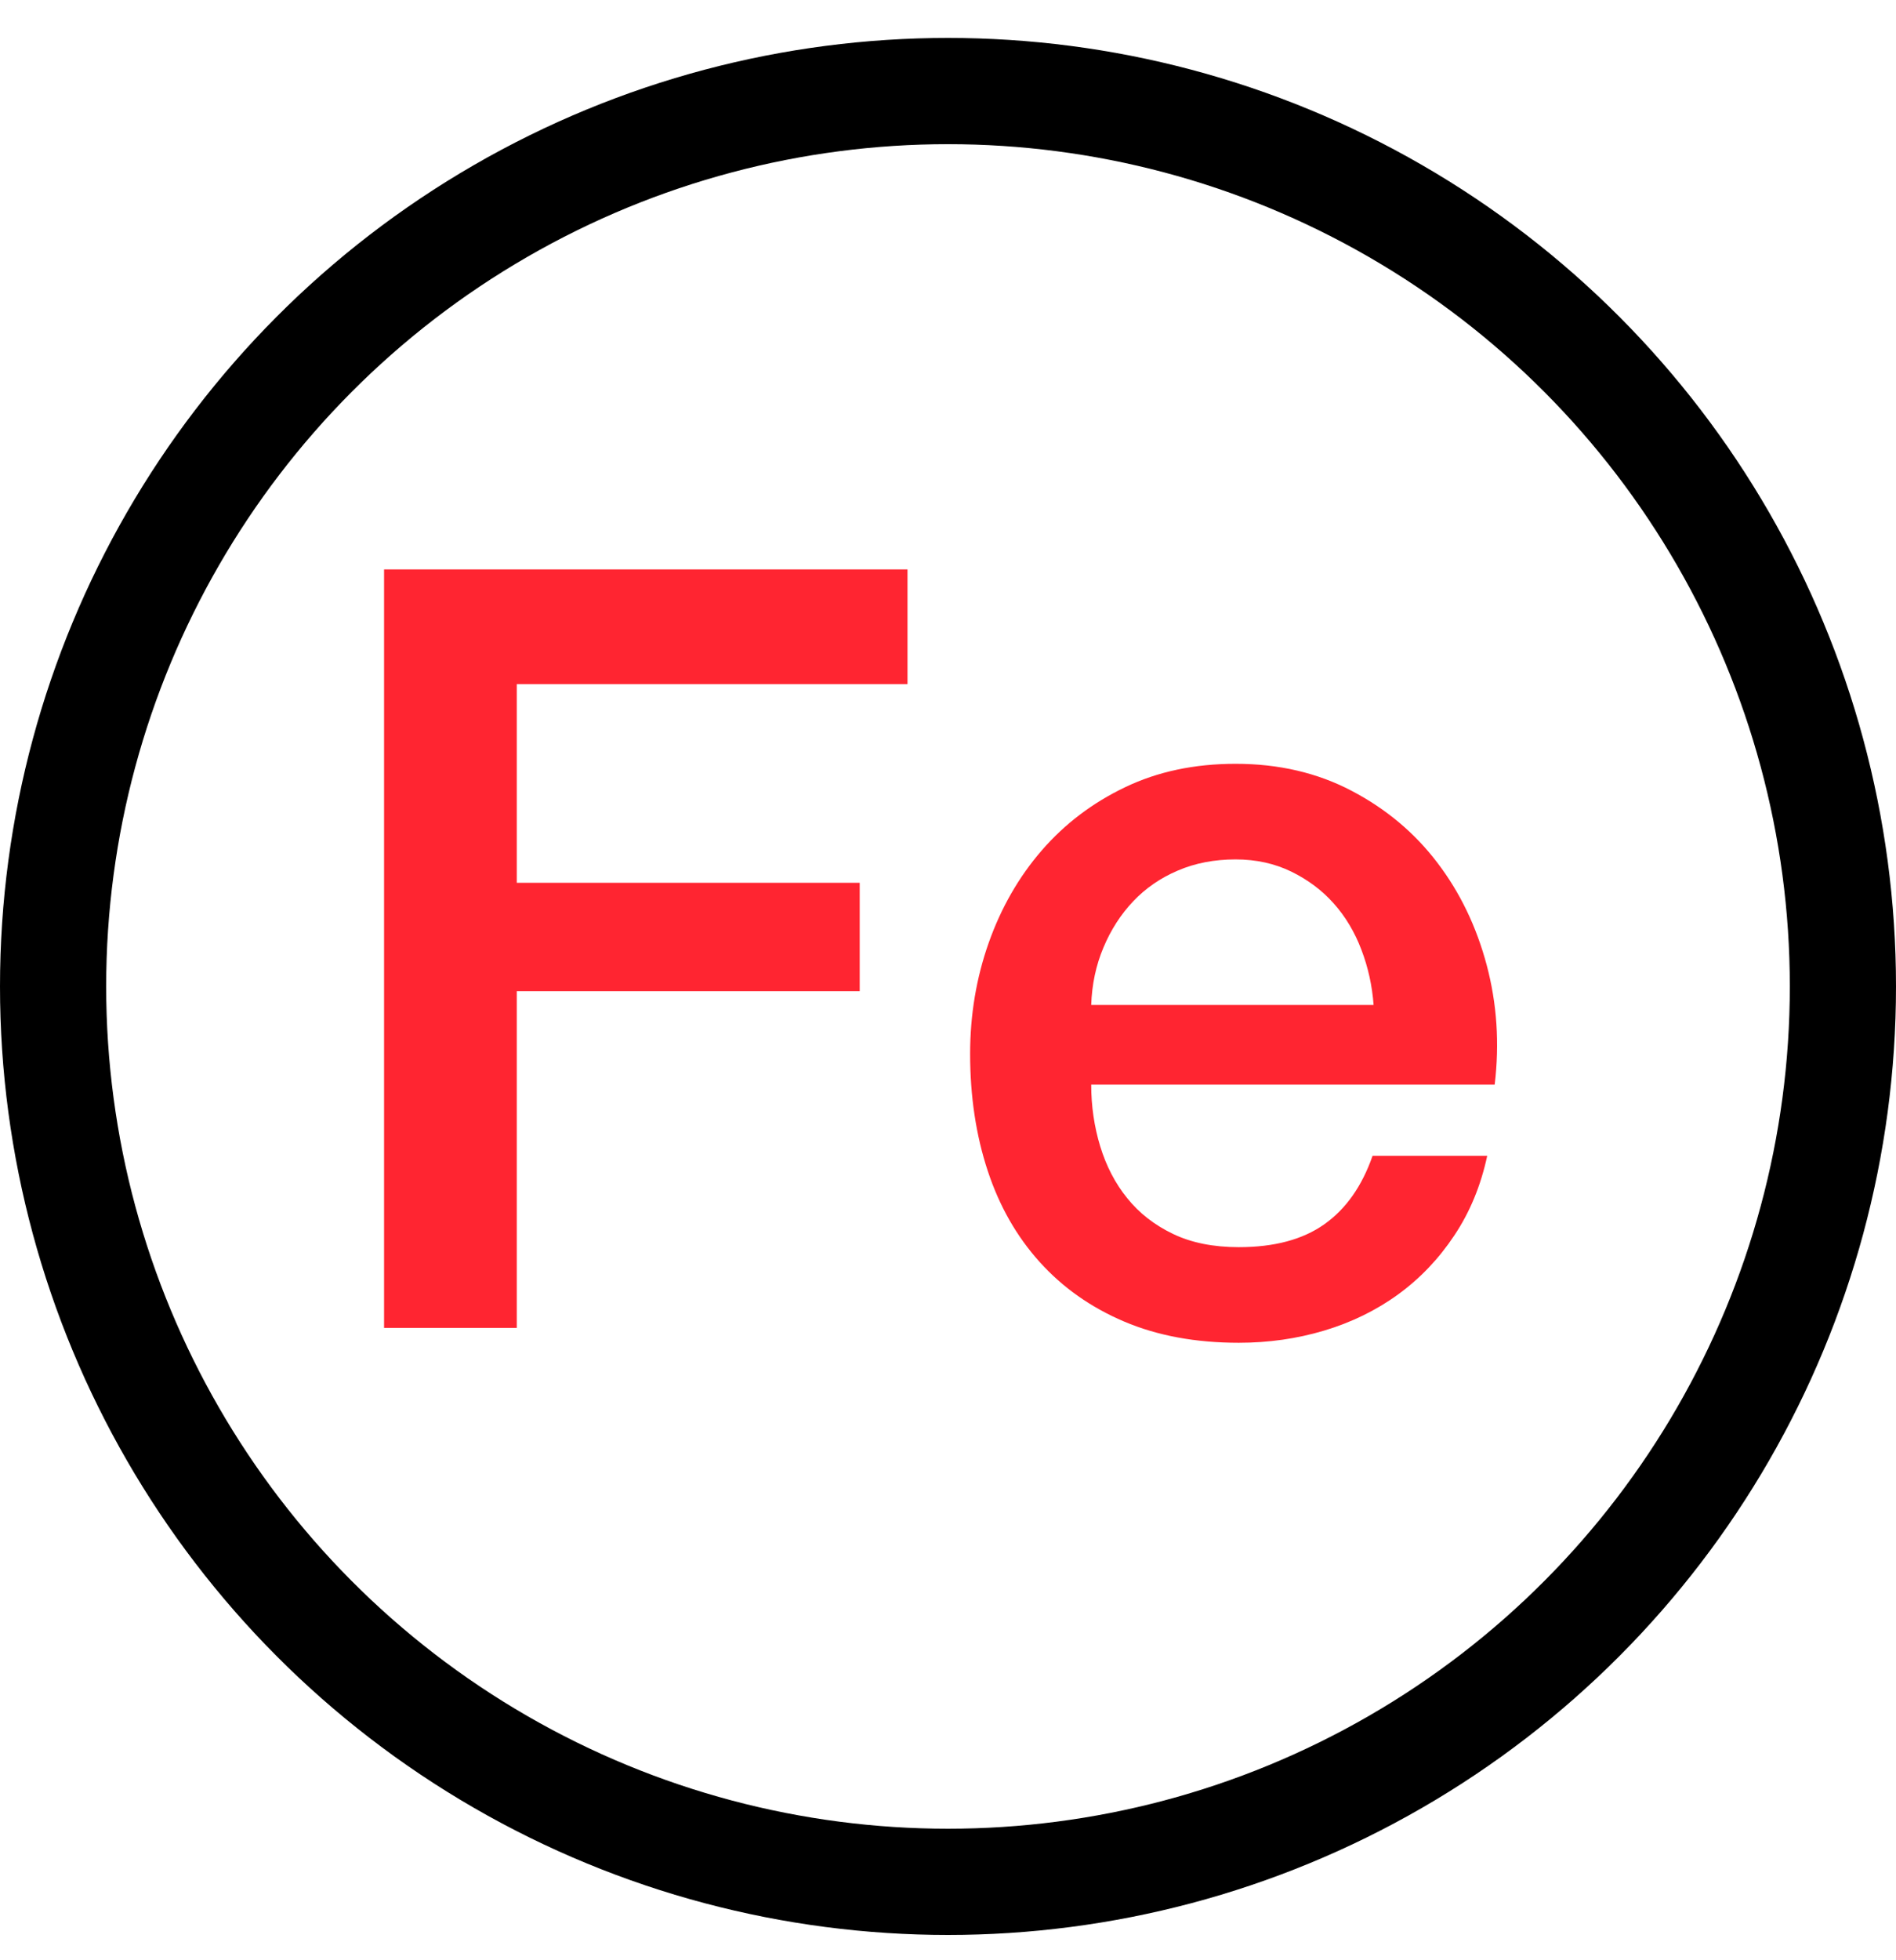
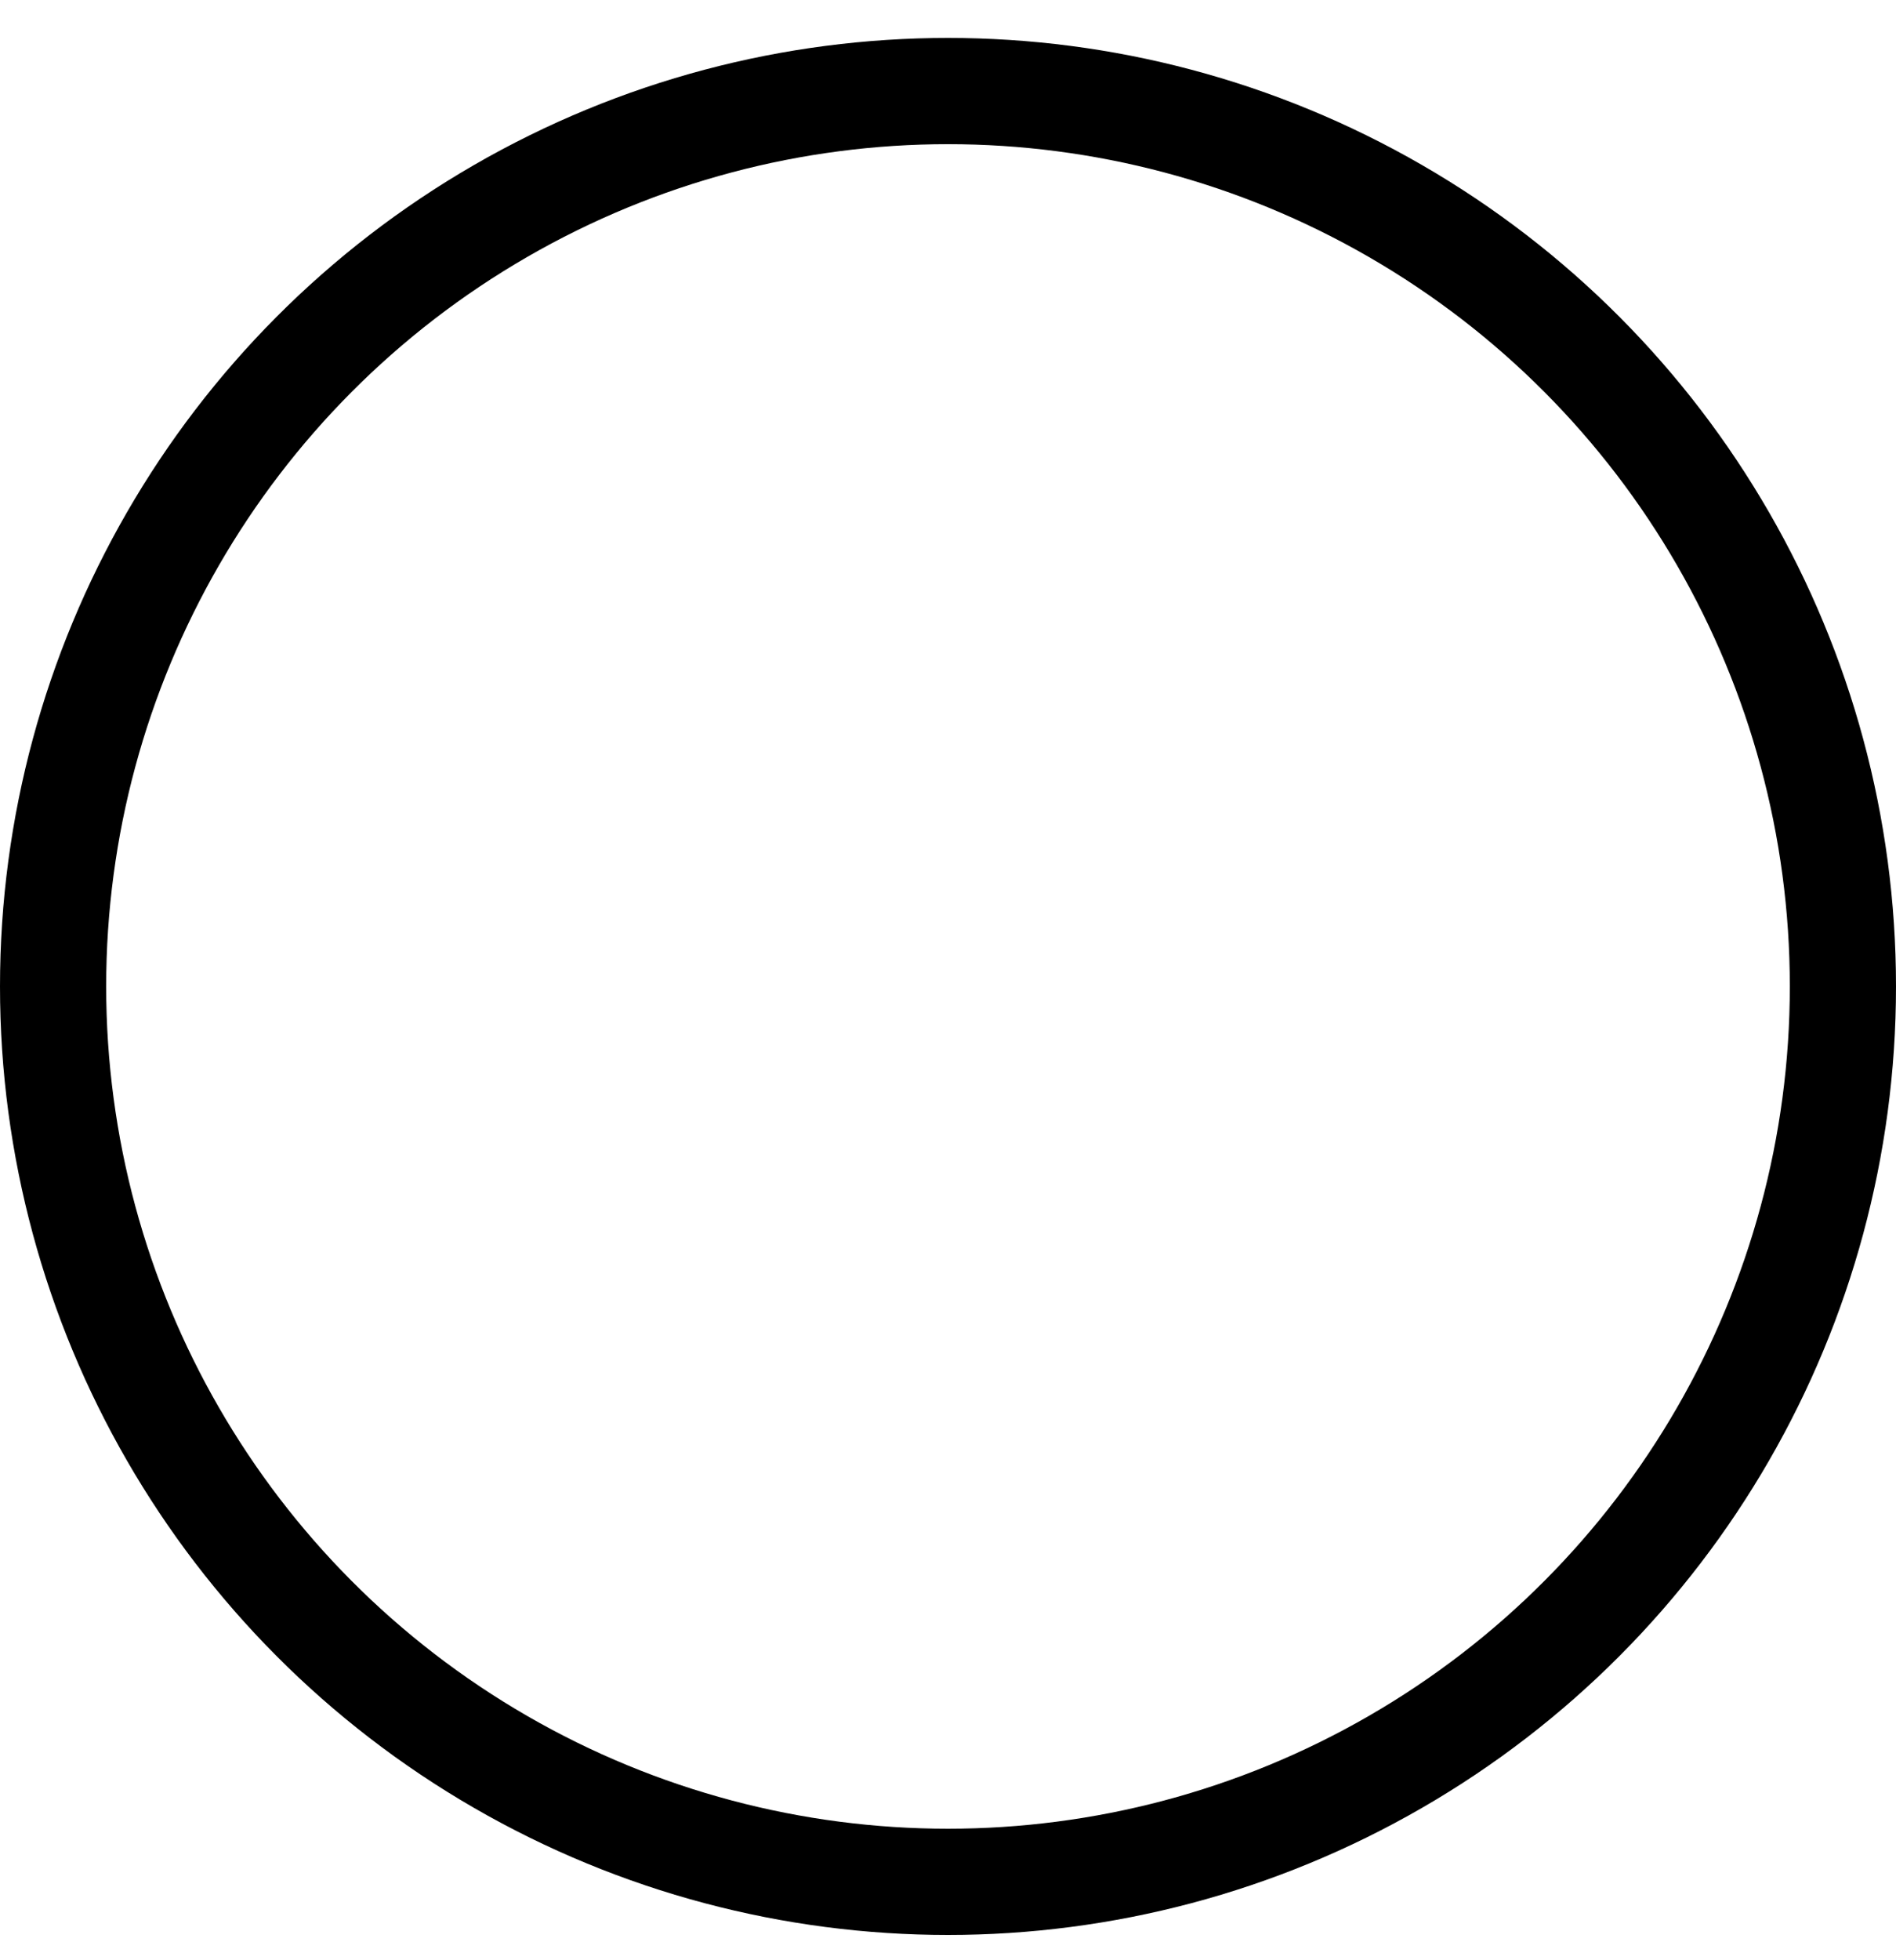
<svg xmlns="http://www.w3.org/2000/svg" width="30px" height="31px" viewBox="0 0 30 31" version="1.1">
  <title>52969D83-40B2-4184-982B-3F33746B3576</title>
  <defs>
    <filter id="filter-1">
      <feColorMatrix in="SourceGraphic" type="matrix" values="0 0 0 0 1 0 0 0 0 0.145 0 0 0 0 0.192 0 0 0 1 0" />
    </filter>
  </defs>
  <g id="NEW" stroke="none" stroke-width="1" fill="none" fill-rule="evenodd">
    <g id="homepage" transform="translate(-798, -1671)">
      <g id="deficiencia-ferro" transform="translate(798, 1671.6)">
-         <path d="M8.177,20.4 L8.177,15.074 L13.603,15.074 L13.603,13.361 L8.177,13.361 L8.177,10.219 L14.359,10.219 L14.359,8.405 L6.077,8.405 L6.077,20.4 L8.177,20.4 Z M19.601,20.635 C20.071,20.635 20.522,20.571 20.953,20.442 C21.384,20.313 21.774,20.123 22.121,19.871 C22.468,19.619 22.765,19.308 23.011,18.938 C23.258,18.569 23.431,18.149 23.532,17.678 L23.532,17.678 L21.718,17.678 C21.55,18.16 21.295,18.521 20.953,18.762 C20.612,19.003 20.161,19.123 19.601,19.123 C19.198,19.123 18.85,19.053 18.559,18.913 C18.268,18.773 18.027,18.586 17.837,18.35 C17.646,18.115 17.504,17.841 17.408,17.527 C17.313,17.214 17.266,16.889 17.266,16.553 L17.266,16.553 L23.65,16.553 C23.728,15.903 23.686,15.273 23.524,14.663 C23.361,14.052 23.101,13.512 22.742,13.042 C22.384,12.571 21.933,12.193 21.39,11.908 C20.847,11.622 20.234,11.479 19.55,11.479 C18.901,11.479 18.318,11.602 17.803,11.849 C17.288,12.095 16.848,12.428 16.484,12.848 C16.12,13.268 15.84,13.756 15.644,14.31 C15.448,14.864 15.35,15.45 15.35,16.066 C15.35,16.738 15.443,17.354 15.628,17.914 C15.812,18.474 16.087,18.955 16.451,19.358 C16.815,19.762 17.26,20.075 17.786,20.299 C18.313,20.523 18.918,20.635 19.601,20.635 Z M21.734,15.293 L17.266,15.293 C17.277,14.968 17.341,14.666 17.459,14.386 C17.576,14.106 17.733,13.862 17.929,13.655 C18.125,13.448 18.36,13.285 18.635,13.168 C18.909,13.05 19.214,12.991 19.55,12.991 C19.875,12.991 20.169,13.056 20.432,13.184 C20.696,13.313 20.92,13.481 21.104,13.688 C21.289,13.896 21.435,14.139 21.541,14.419 C21.648,14.699 21.712,14.99 21.734,15.293 L21.734,15.293 Z" id="Fe" fill="#FF2531" fill-rule="nonzero" />
        <g filter="url(#filter-1)" id="Oval-2">
          <g>
            <circle id="Oval" stroke="#000000" stroke-width="1.68" cx="15" cy="15" r="14.16" />
          </g>
        </g>
      </g>
    </g>
  </g>
</svg>